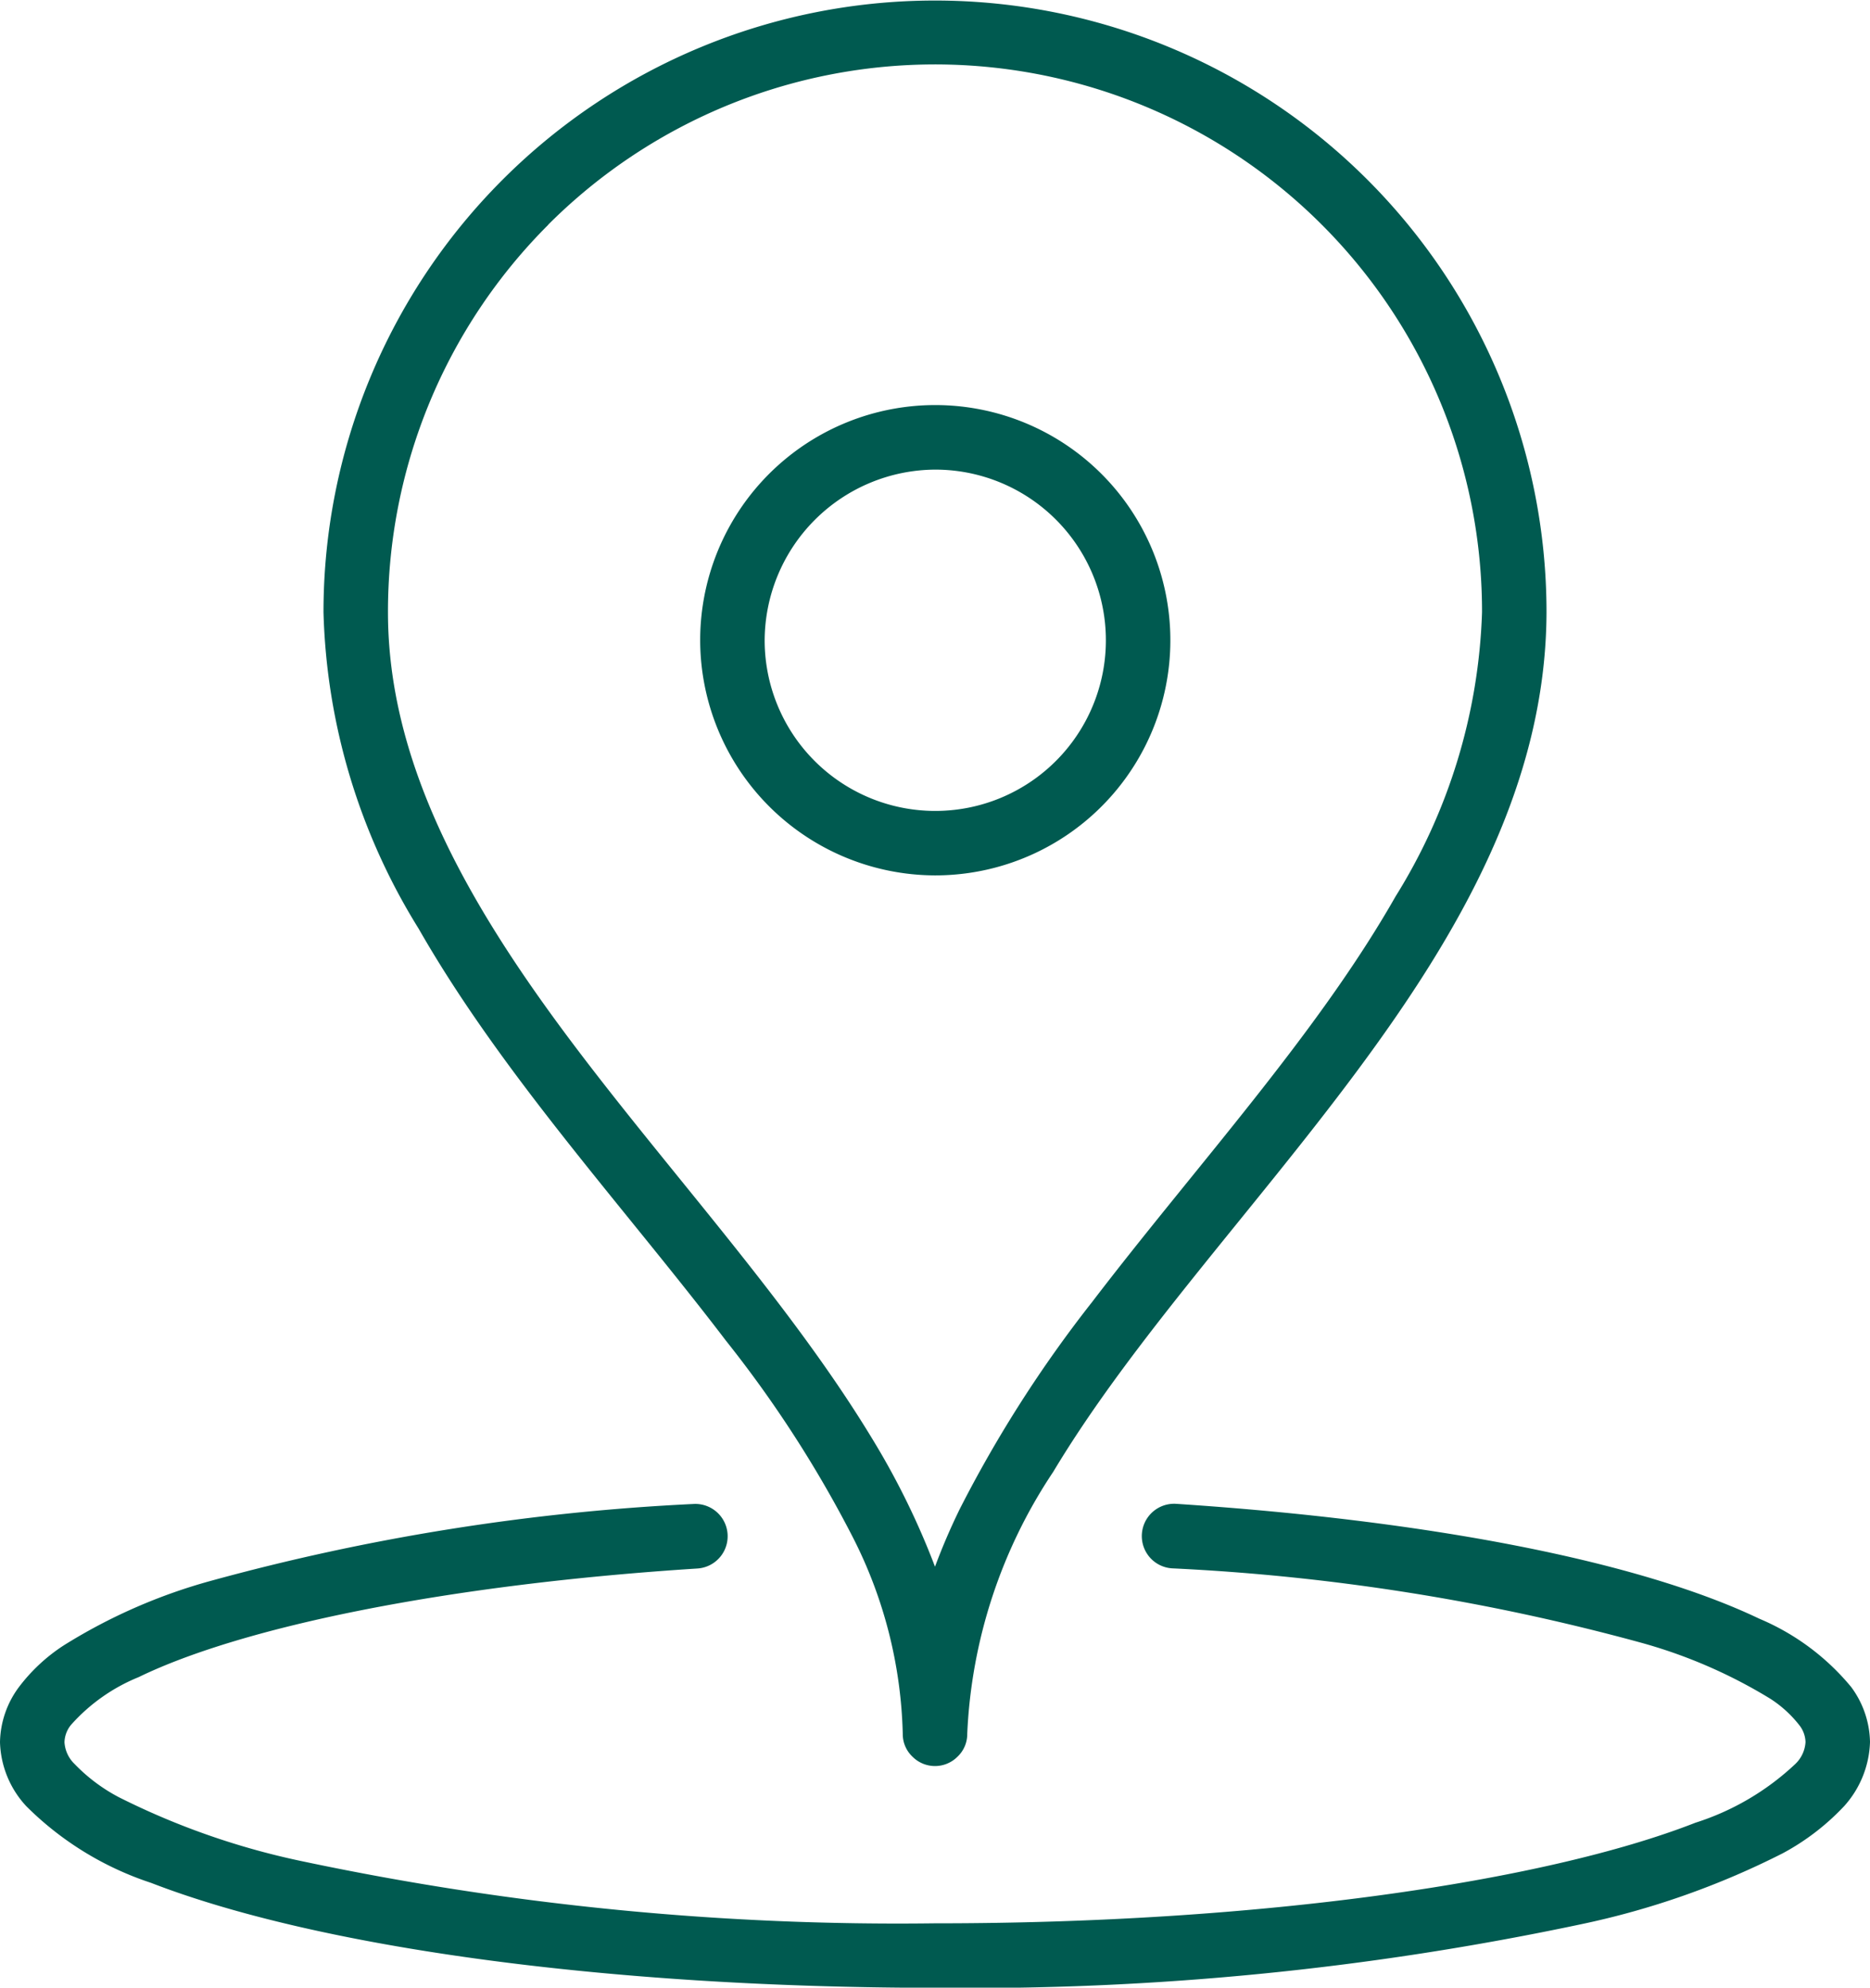
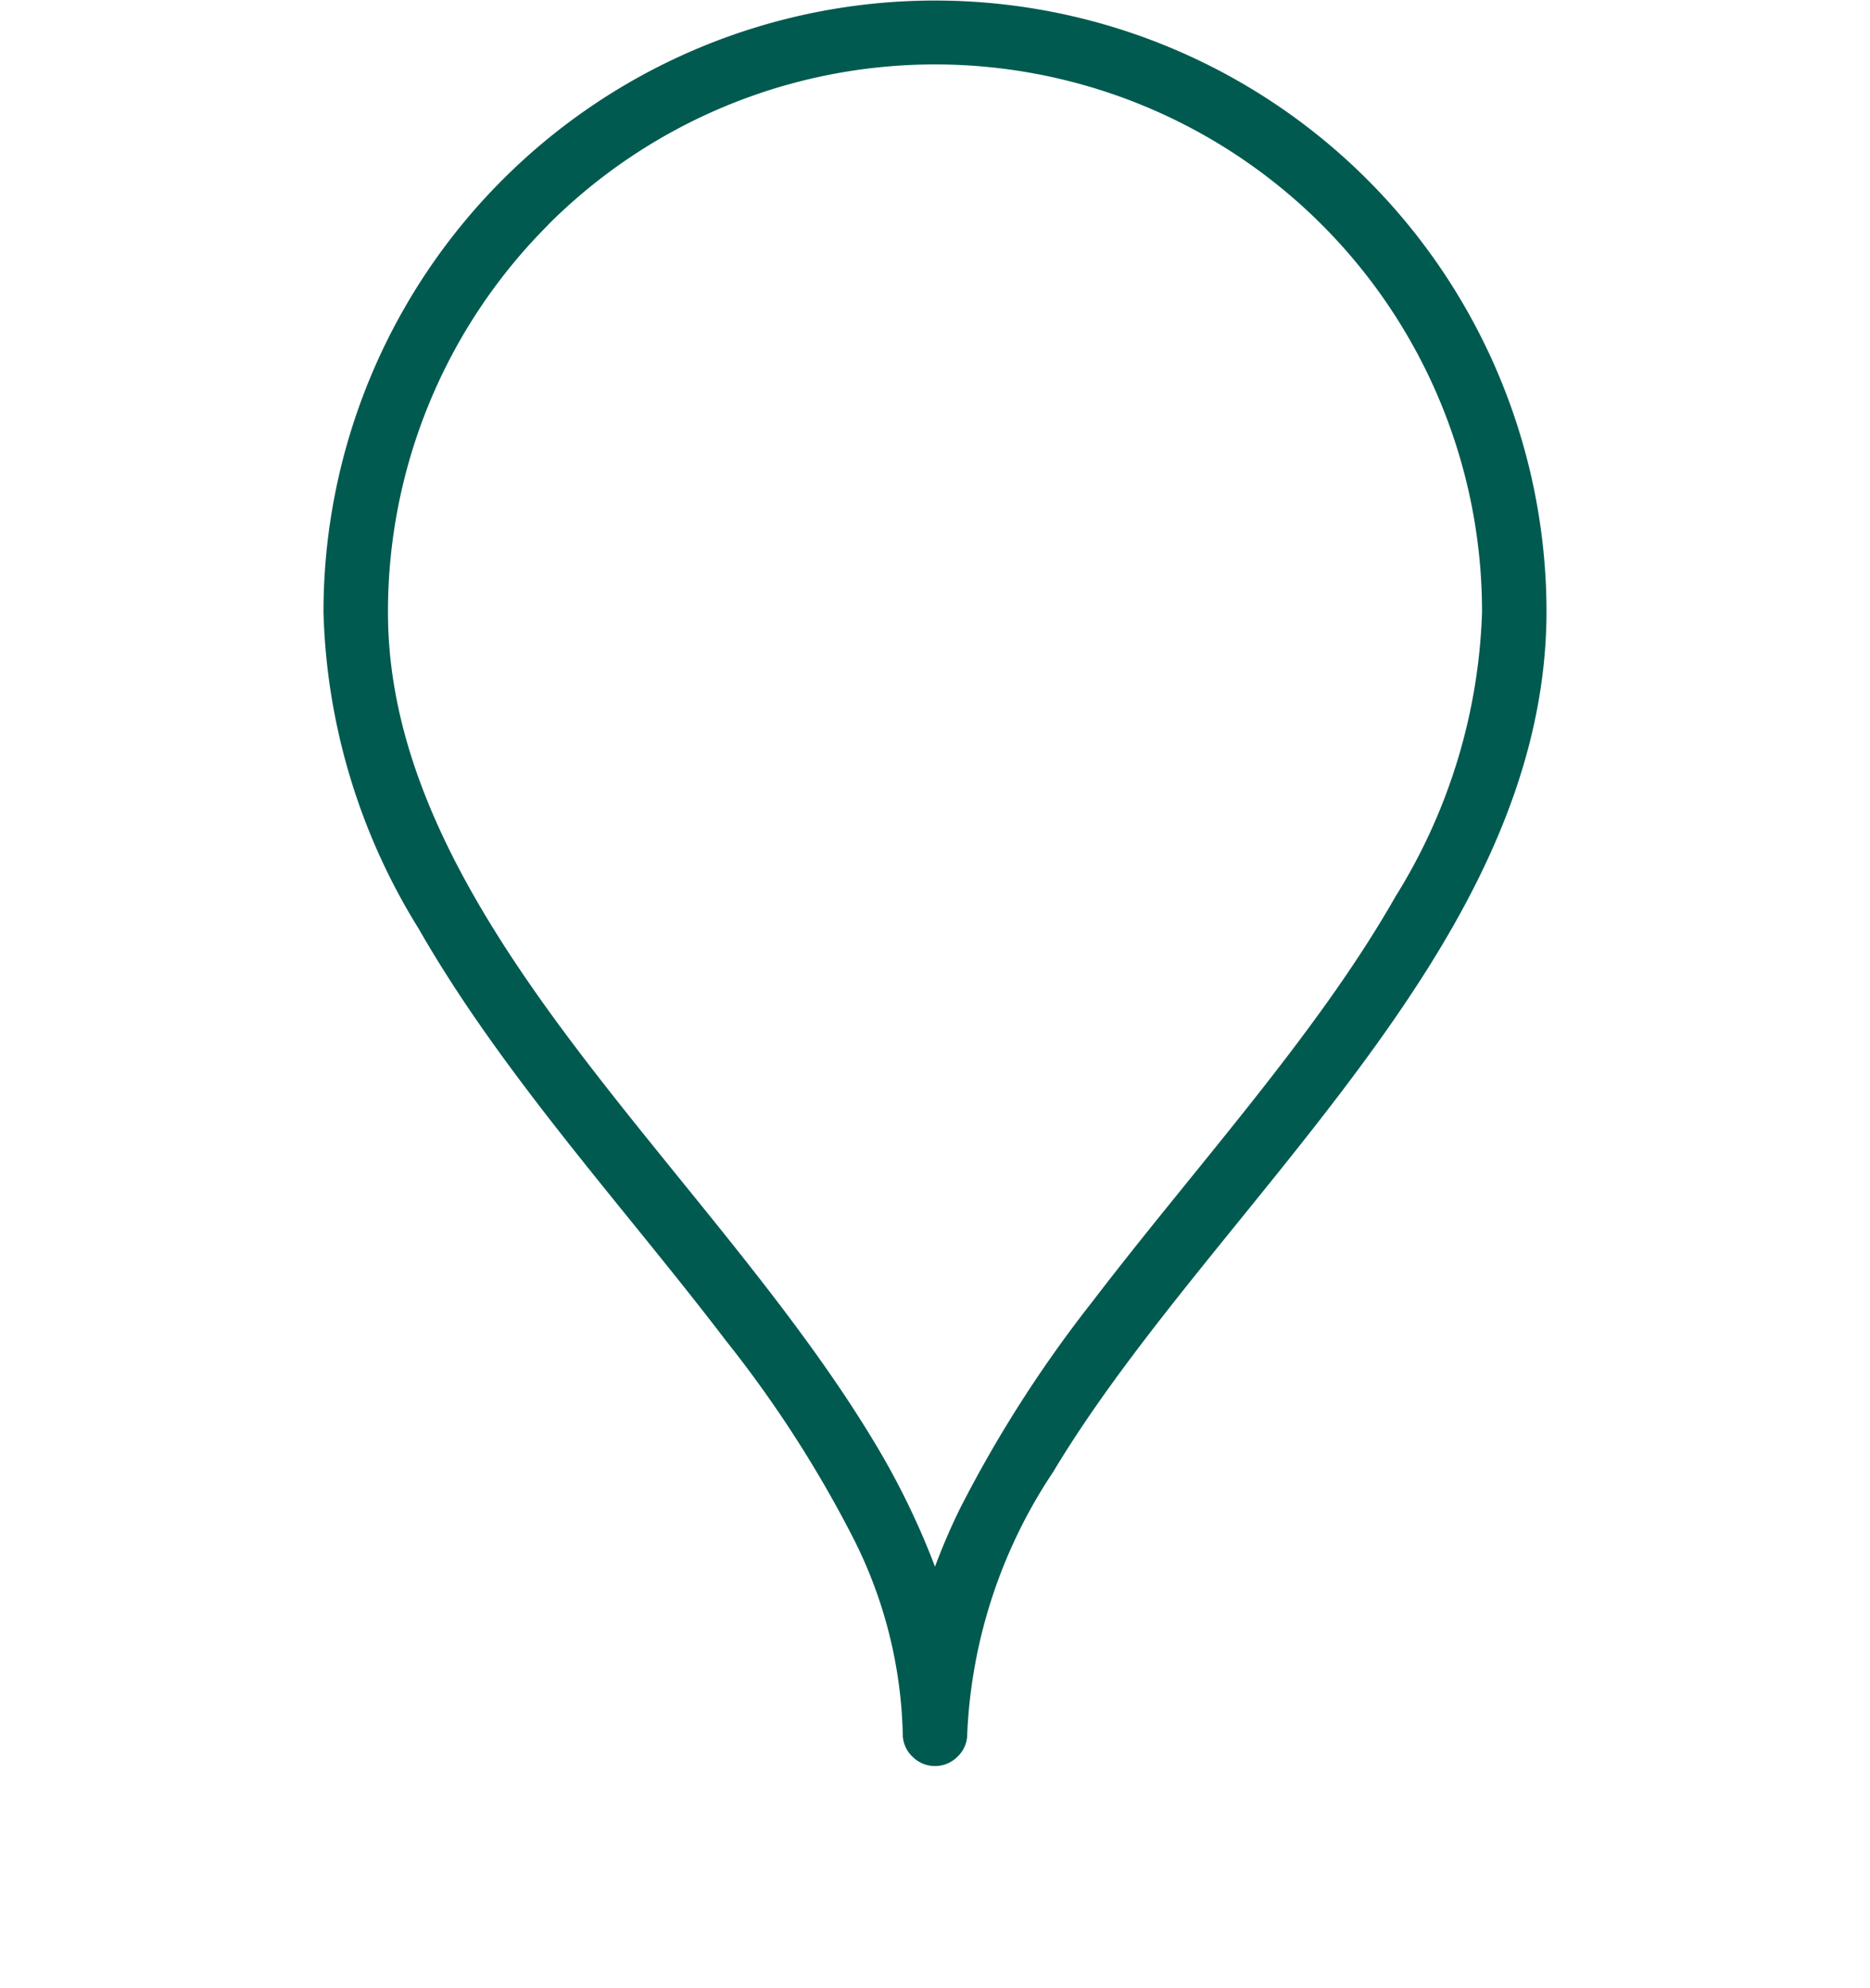
<svg xmlns="http://www.w3.org/2000/svg" width="34.8" height="36.979" viewBox="0 0 34.8 36.979">
  <g id="icon_place" transform="translate(-1592.58 -590.746)">
-     <path id="Pfad_61" data-name="Pfad 61" d="M17.98,177.843a4.375,4.375,0,1,0-4.37-4.374,4.383,4.383,0,0,0,4.37,4.374m0-7.549a3.175,3.175,0,1,1-3.17,3.175,3.19,3.19,0,0,1,3.17-3.175" transform="translate(1592 429.189)" fill="#005a50" />
    <path id="Pfad_62" data-name="Pfad 62" d="M14.09,186.5a21.972,21.972,0,0,1,2.36,3.655,8.479,8.479,0,0,1,.93,3.658.577.577,0,0,0,.18.425.591.591,0,0,0,.84,0,.577.577,0,0,0,.18-.425,9.518,9.518,0,0,1,1.6-4.873c1.46-2.436,3.73-4.867,5.65-7.452s3.52-5.358,3.53-8.541a11.38,11.38,0,1,0-22.76,0,11.743,11.743,0,0,0,1.77,5.886c1.56,2.729,3.85,5.212,5.72,7.667m-3.31-20.761a10.18,10.18,0,0,1,17.38,7.208,10.63,10.63,0,0,1-1.61,5.289c-1.46,2.566-3.72,5.024-5.64,7.536a23.439,23.439,0,0,0-2.47,3.861q-.258.528-.46,1.071a14.32,14.32,0,0,0-1.17-2.383c-1.57-2.59-3.85-5.032-5.72-7.549S7.8,175.7,7.8,172.95a10.175,10.175,0,0,1,2.98-7.208" transform="translate(1592 429.189)" fill="#005a50" />
-     <path id="Pfad_63" data-name="Pfad 63" d="M35.03,192.943a4.457,4.457,0,0,0-1.71-1.271c-2.24-1.07-6.13-1.827-10.85-2.137a.6.6,0,1,0-.08,1.2,40.269,40.269,0,0,1,8.71,1.378,9.381,9.381,0,0,1,2.42,1.045,2.18,2.18,0,0,1,.54.489.532.532,0,0,1,.12.321.614.614,0,0,1-.19.407,4.852,4.852,0,0,1-1.86,1.093c-2.81,1.1-8.12,1.875-14.15,1.871a53.559,53.559,0,0,1-11.74-1.147,13.961,13.961,0,0,1-3.45-1.2,3.222,3.222,0,0,1-.82-.615.614.614,0,0,1-.19-.407.532.532,0,0,1,.12-.321,3.389,3.389,0,0,1,1.26-.89c1.95-.948,5.78-1.726,10.4-2.021a.6.6,0,1,0-.08-1.2,41.329,41.329,0,0,0-8.97,1.428,10.286,10.286,0,0,0-2.74,1.2,3.278,3.278,0,0,0-.84.781,1.766,1.766,0,0,0-.35,1.021,1.823,1.823,0,0,0,.49,1.193,5.891,5.891,0,0,0,2.32,1.425c3.08,1.193,8.44,1.949,14.59,1.953A54.777,54.777,0,0,0,30,197.357a15.161,15.161,0,0,0,3.76-1.323,4.456,4.456,0,0,0,1.14-.876,1.865,1.865,0,0,0,.48-1.193,1.769,1.769,0,0,0-.35-1.022" transform="translate(1592 429.189)" fill="#005a50" />
  </g>
</svg>